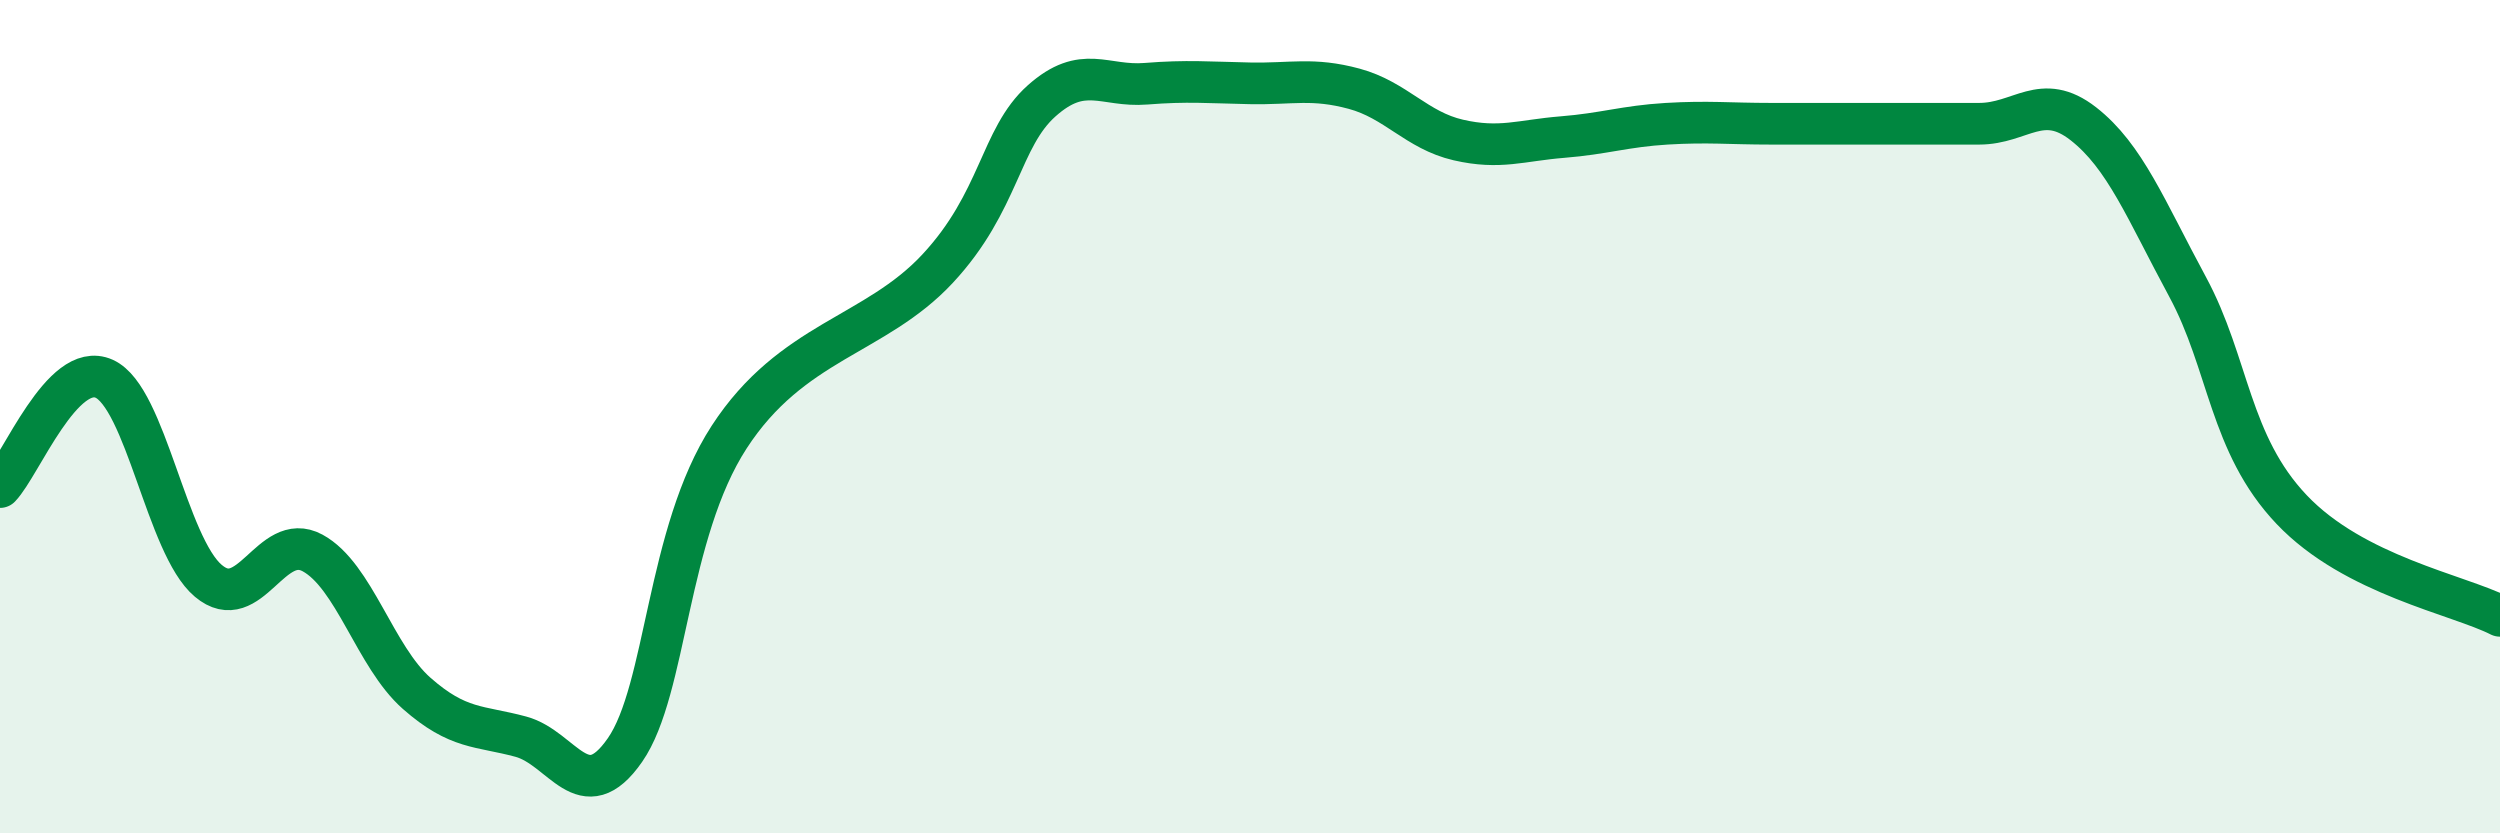
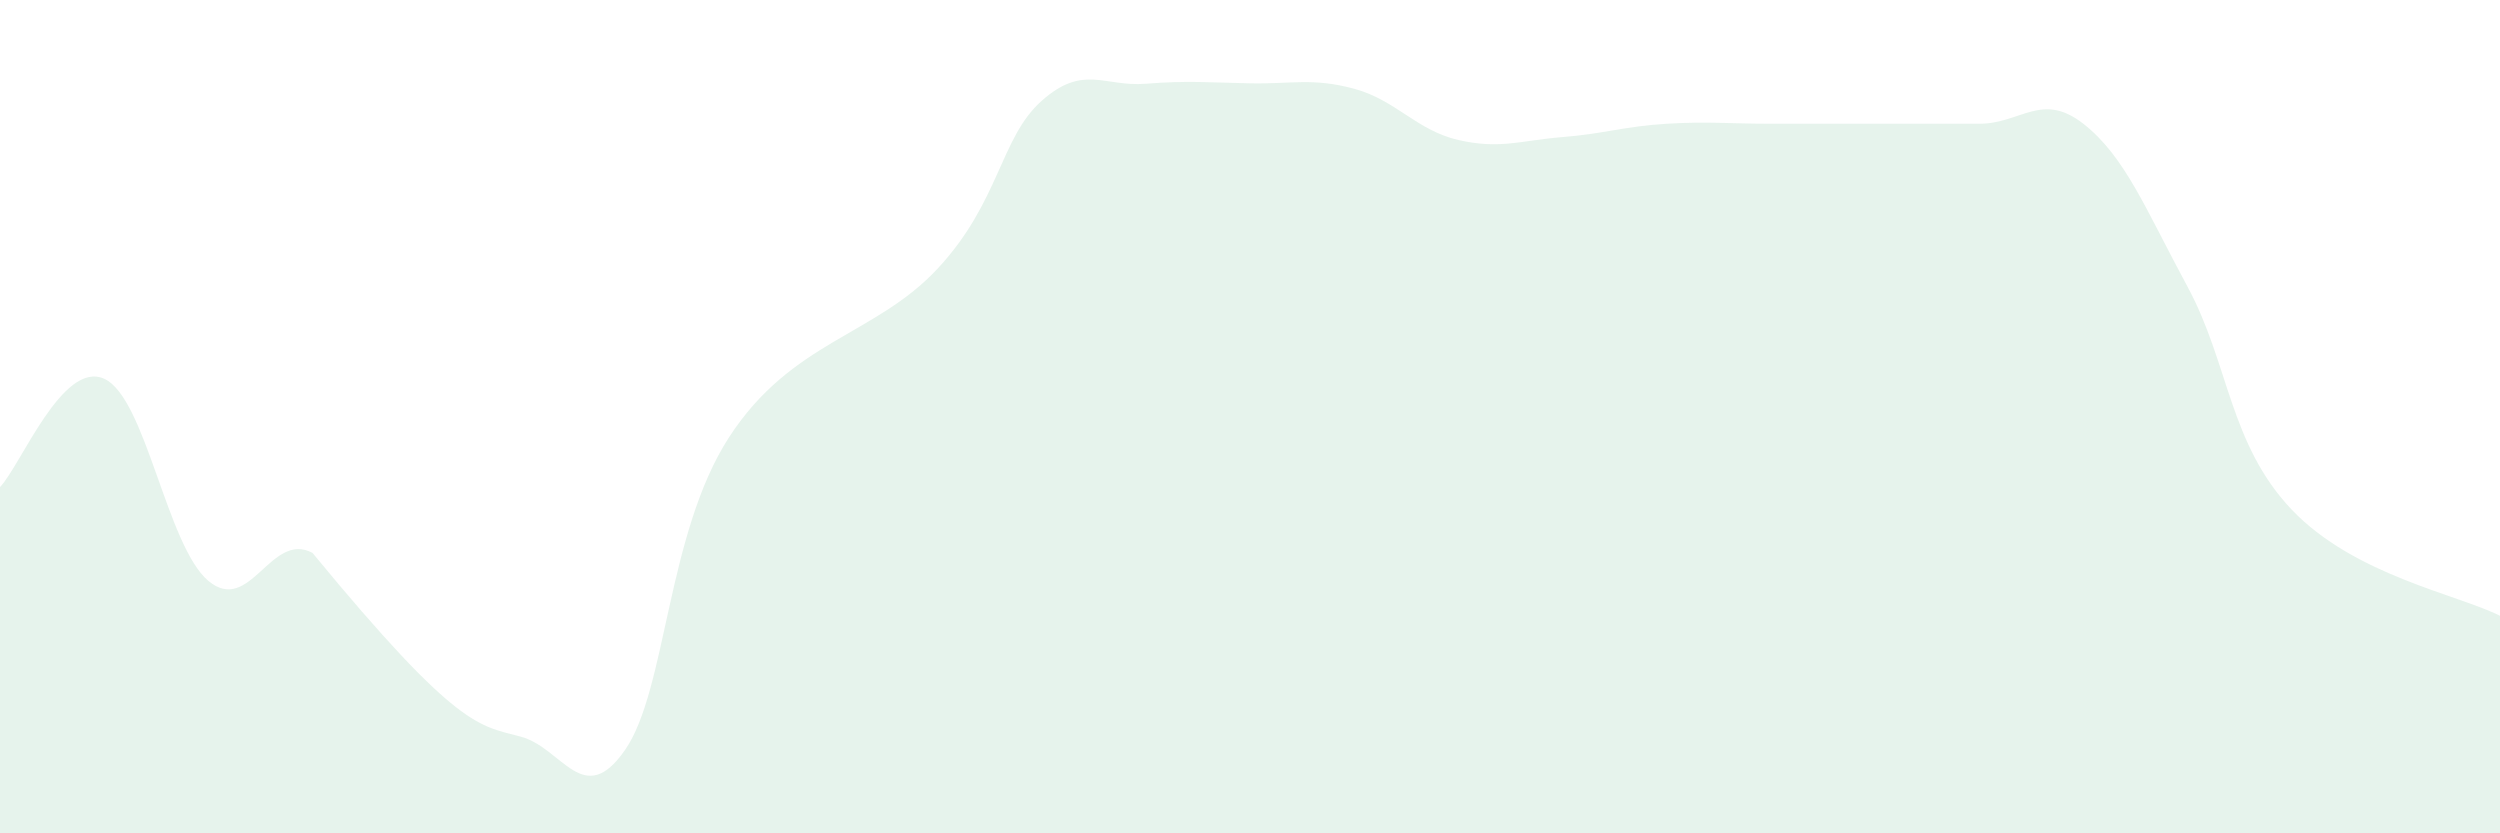
<svg xmlns="http://www.w3.org/2000/svg" width="60" height="20" viewBox="0 0 60 20">
-   <path d="M 0,11.69 C 0.5,11.17 1.5,8.64 2.5,9.09 C 3.5,9.54 4,13.1 5,13.94 C 6,14.78 6.5,12.73 7.5,13.27 C 8.5,13.81 9,15.76 10,16.64 C 11,17.52 11.5,17.41 12.5,17.68 C 13.5,17.95 14,19.44 15,18 C 16,16.56 16,12.8 17.5,10.49 C 19,8.18 21,8.06 22.5,6.45 C 24,4.84 24,3.31 25,2.42 C 26,1.53 26.5,2.09 27.5,2.01 C 28.5,1.93 29,1.98 30,2 C 31,2.02 31.5,1.86 32.5,2.13 C 33.5,2.4 34,3.13 35,3.36 C 36,3.59 36.5,3.37 37.5,3.29 C 38.5,3.21 39,3.03 40,2.97 C 41,2.91 41.5,2.97 42.5,2.97 C 43.5,2.97 44,2.97 45,2.97 C 46,2.97 46.5,2.97 47.5,2.97 C 48.5,2.97 49,2.19 50,2.97 C 51,3.75 51.5,5.03 52.5,6.88 C 53.5,8.73 53.5,10.65 55,12.23 C 56.5,13.81 59,14.27 60,14.78L60 20L0 20Z" fill="#008740" opacity="0.1" stroke-linecap="round" stroke-linejoin="round" />
-   <path d="M 0,11.69 C 0.5,11.17 1.5,8.64 2.5,9.09 C 3.5,9.54 4,13.1 5,13.94 C 6,14.78 6.5,12.73 7.5,13.27 C 8.5,13.81 9,15.76 10,16.64 C 11,17.52 11.5,17.41 12.5,17.68 C 13.5,17.95 14,19.44 15,18 C 16,16.56 16,12.8 17.5,10.49 C 19,8.18 21,8.06 22.5,6.45 C 24,4.84 24,3.31 25,2.42 C 26,1.53 26.5,2.09 27.5,2.01 C 28.5,1.93 29,1.98 30,2 C 31,2.02 31.5,1.86 32.5,2.13 C 33.5,2.4 34,3.13 35,3.36 C 36,3.59 36.5,3.37 37.5,3.29 C 38.5,3.21 39,3.03 40,2.97 C 41,2.91 41.5,2.97 42.5,2.97 C 43.5,2.97 44,2.97 45,2.97 C 46,2.97 46.5,2.97 47.5,2.97 C 48.5,2.97 49,2.19 50,2.97 C 51,3.75 51.5,5.03 52.5,6.88 C 53.5,8.73 53.5,10.65 55,12.23 C 56.5,13.81 59,14.27 60,14.78" stroke="#008740" stroke-width="1" fill="none" stroke-linecap="round" stroke-linejoin="round" />
+   <path d="M 0,11.69 C 0.5,11.17 1.5,8.64 2.5,9.09 C 3.5,9.54 4,13.1 5,13.94 C 6,14.78 6.5,12.73 7.5,13.27 C 11,17.52 11.5,17.41 12.5,17.68 C 13.5,17.95 14,19.44 15,18 C 16,16.56 16,12.8 17.5,10.49 C 19,8.18 21,8.06 22.5,6.45 C 24,4.84 24,3.31 25,2.42 C 26,1.53 26.5,2.09 27.5,2.01 C 28.5,1.93 29,1.98 30,2 C 31,2.02 31.5,1.86 32.5,2.13 C 33.5,2.4 34,3.13 35,3.36 C 36,3.59 36.5,3.37 37.5,3.29 C 38.5,3.21 39,3.03 40,2.97 C 41,2.91 41.5,2.97 42.5,2.97 C 43.5,2.97 44,2.97 45,2.97 C 46,2.97 46.5,2.97 47.5,2.97 C 48.5,2.97 49,2.19 50,2.97 C 51,3.75 51.5,5.03 52.5,6.88 C 53.5,8.73 53.5,10.65 55,12.23 C 56.5,13.81 59,14.27 60,14.78L60 20L0 20Z" fill="#008740" opacity="0.1" stroke-linecap="round" stroke-linejoin="round" />
</svg>